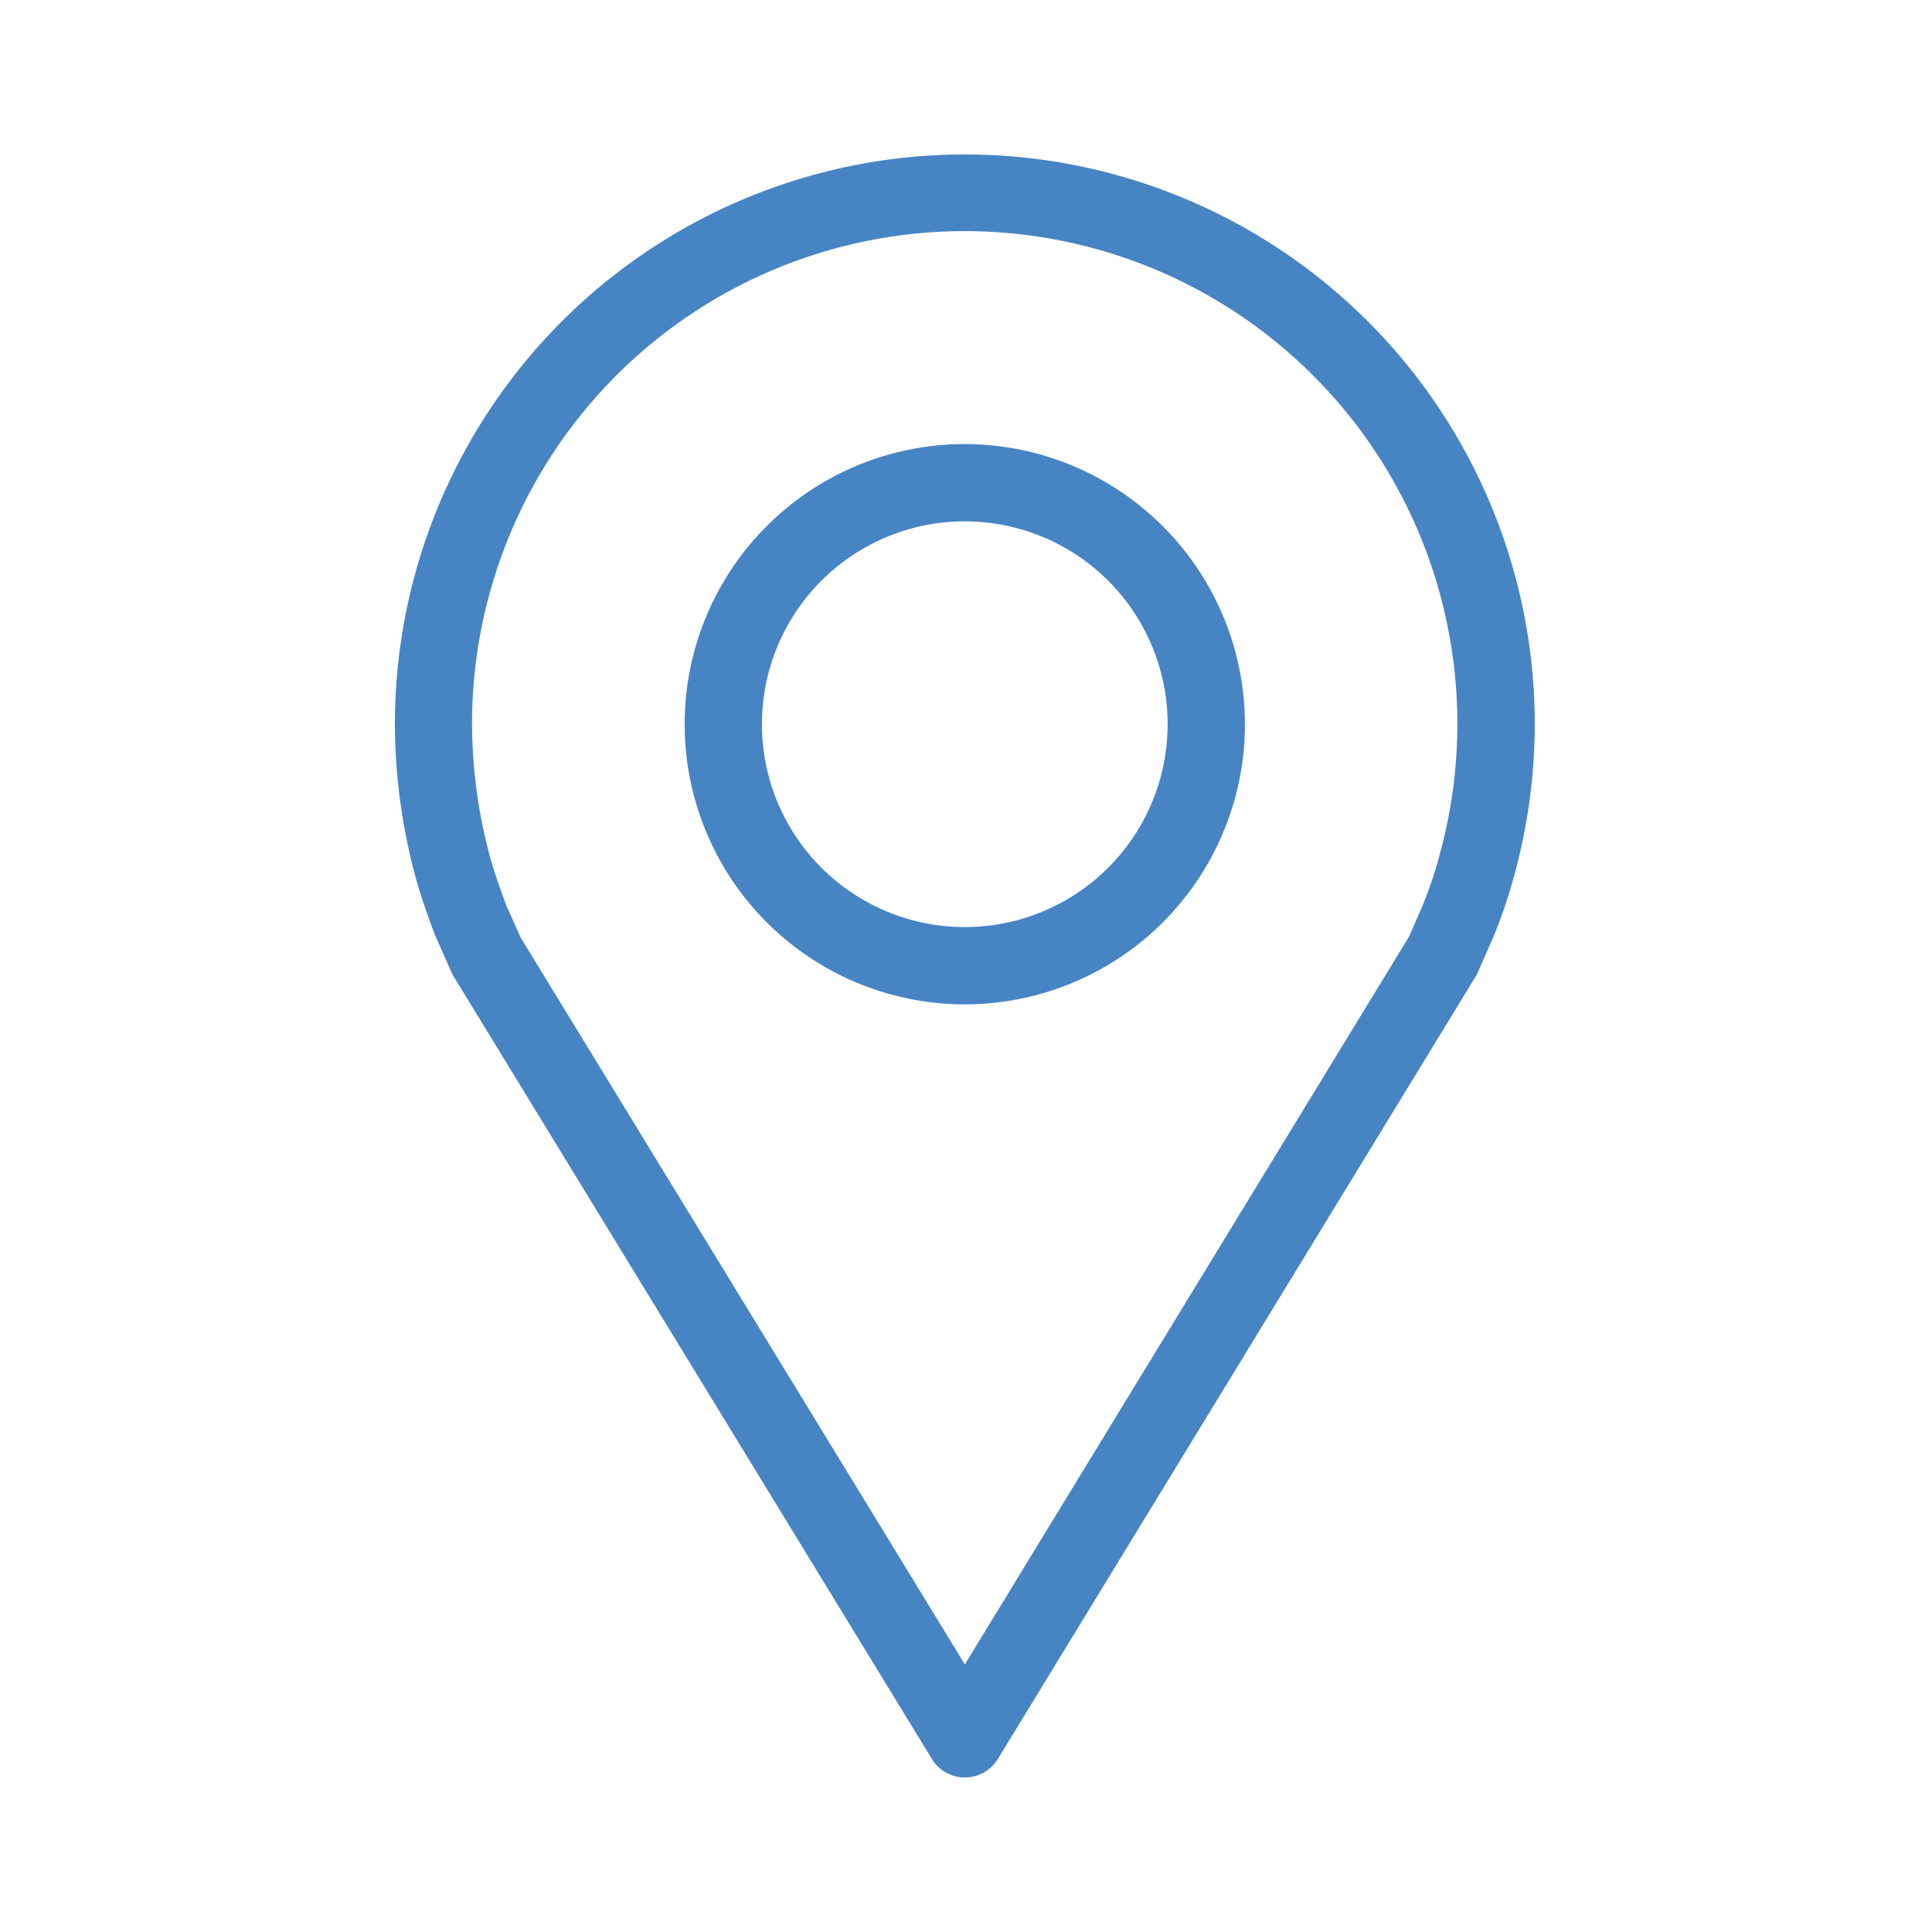
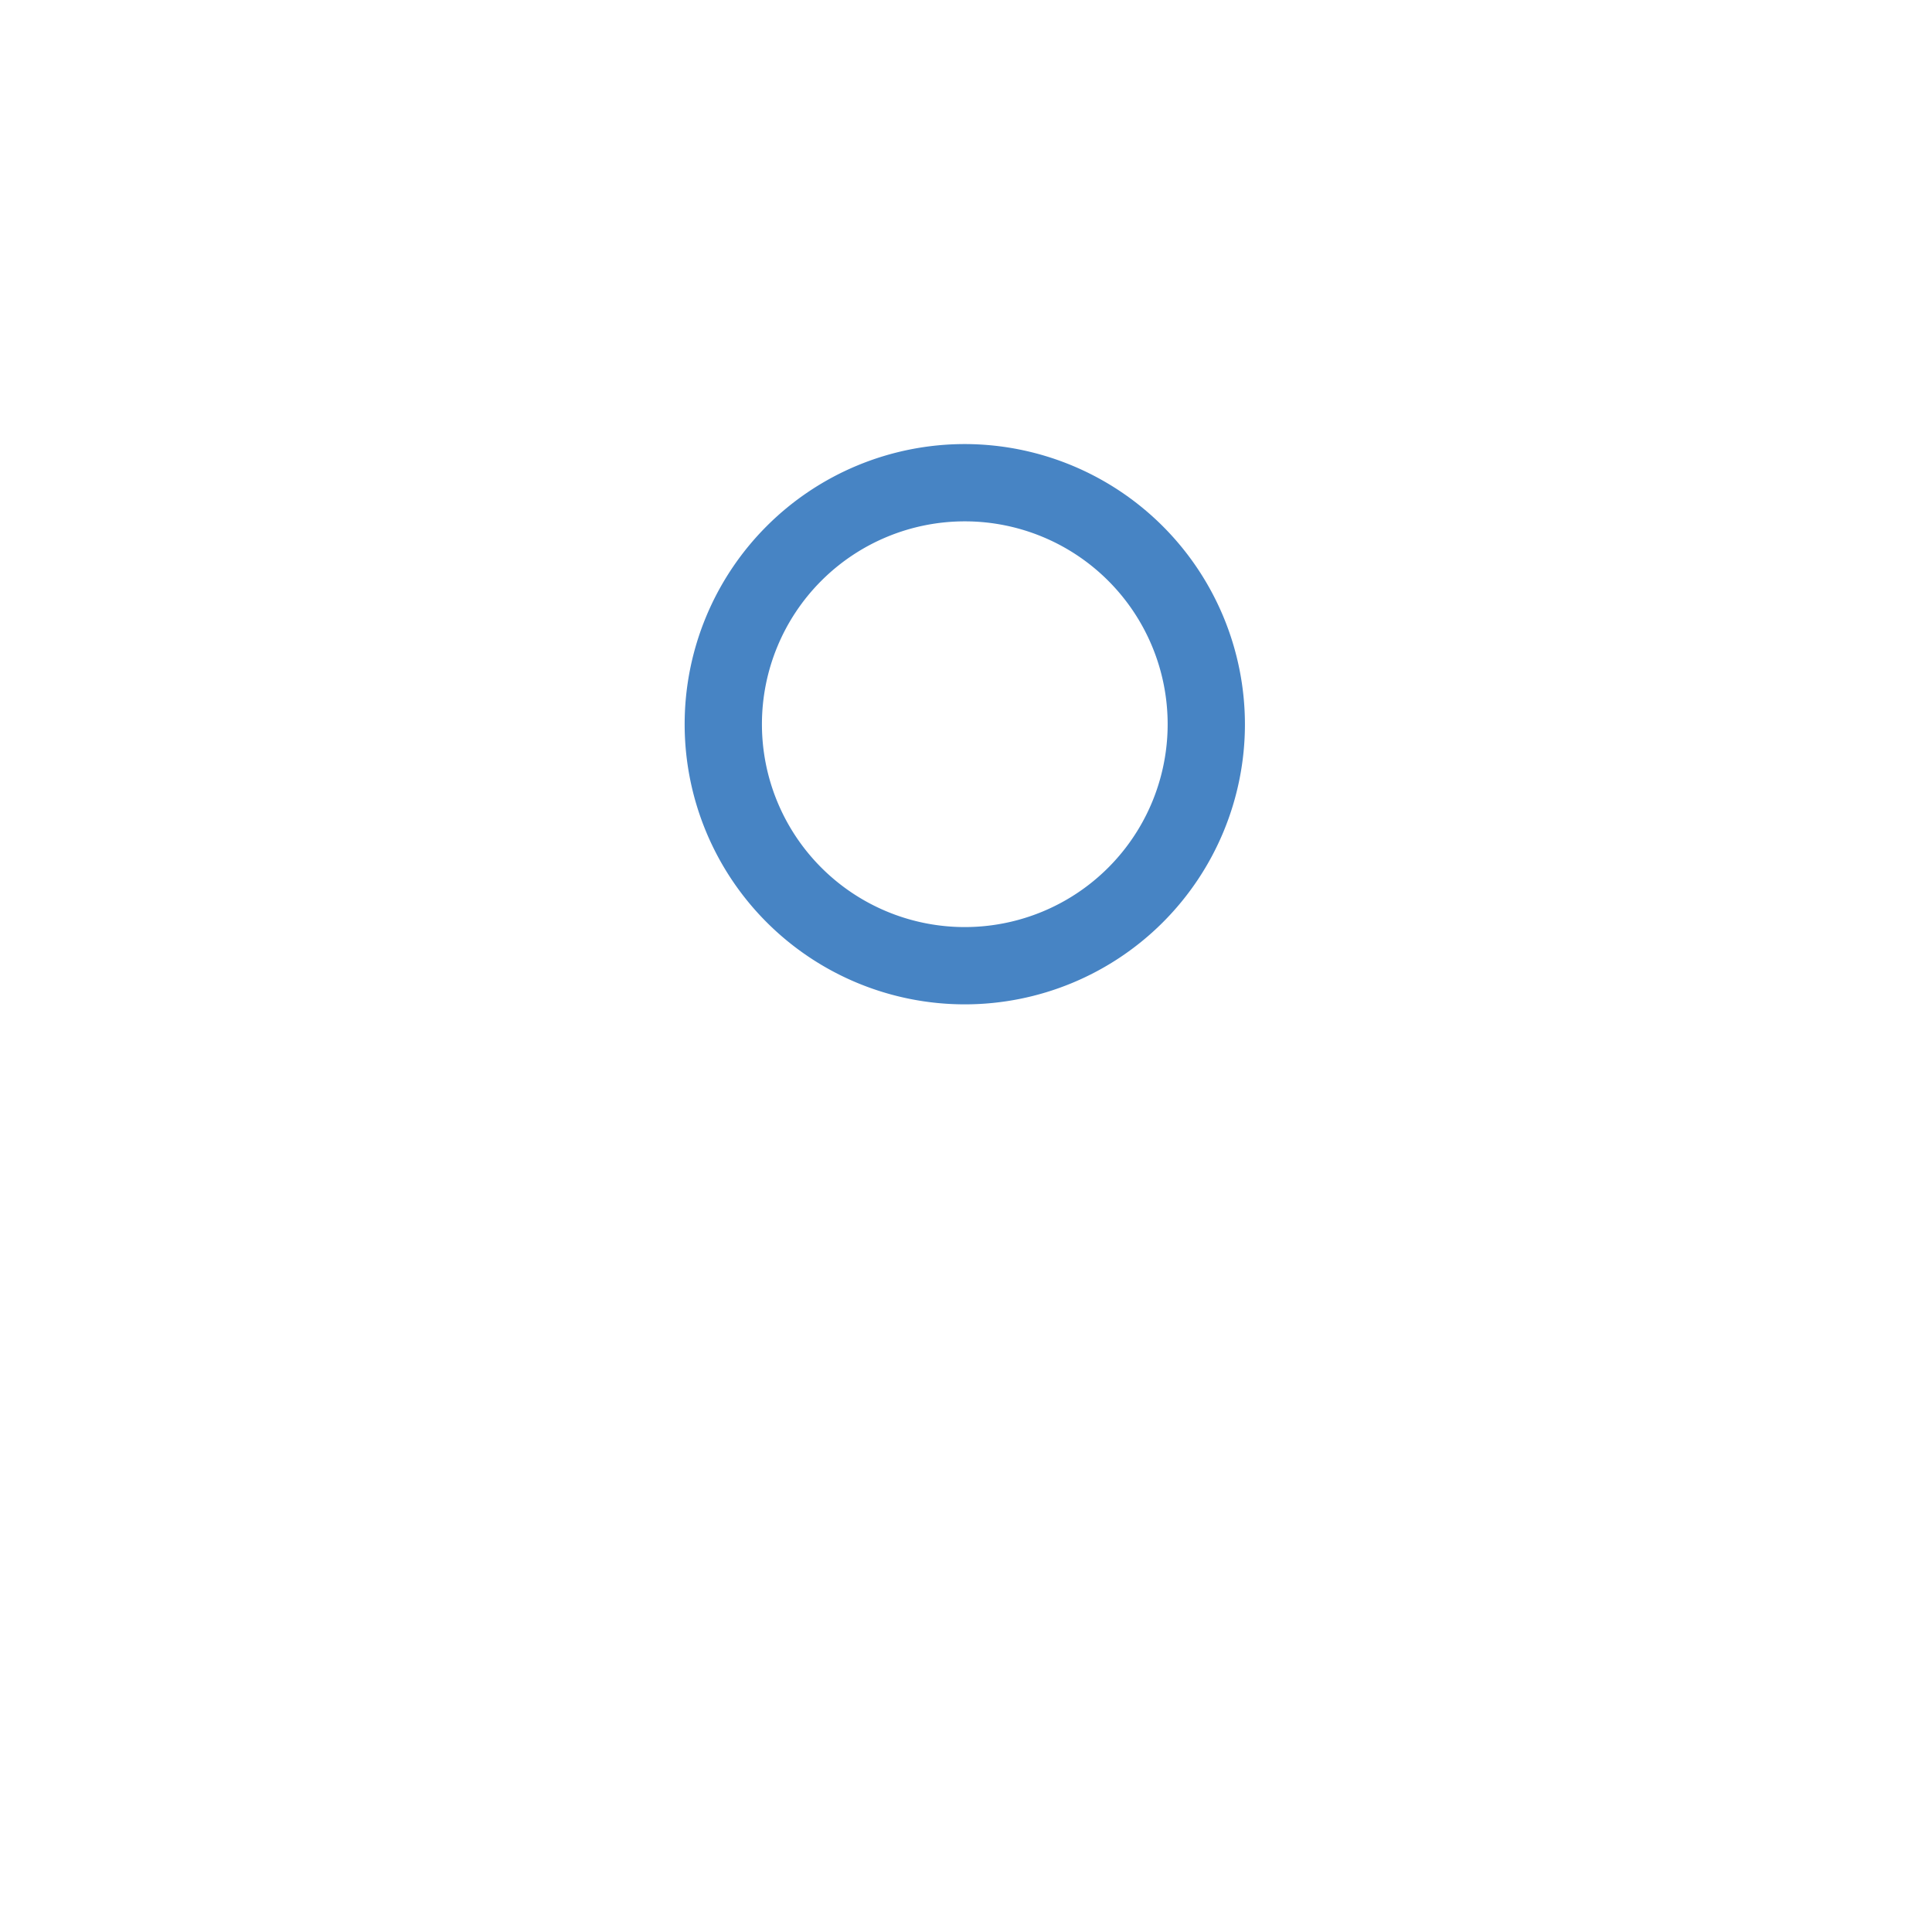
<svg xmlns="http://www.w3.org/2000/svg" width="40" height="40" viewBox="0 0 40 40">
  <g id="td-icons-outline-location" transform="translate(-1330.061 -605.016)">
-     <rect id="Rectángulo_1842" data-name="Rectángulo 1842" width="40" height="40" transform="translate(1330.061 605.016)" fill="none" />
    <g id="Grupo_4778" data-name="Grupo 4778" transform="translate(1338.236 608.21)">
-       <path id="Trazado_2762" data-name="Trazado 2762" d="M1412.906,683.683l.307-.7a10.341,10.341,0,0,0,.422-1.24,11.935,11.935,0,0,0,.432-3.151,11.8,11.8,0,1,0-23.6,0,12.289,12.289,0,0,0,.425,3.153c.11.4.246.779.387,1.164l.02.048.337.762a.788.788,0,0,0,.049.093l9.9,16.2a.8.8,0,0,0,1.365,0l9.908-16.226A.929.929,0,0,0,1412.906,683.683Zm-.733-.521h0v.4Zm-.082-1.848a8.521,8.521,0,0,1-.35,1.036l-.274.63-9.2,15.074-9.195-15.046-.3-.672c-.123-.333-.246-.674-.338-1.01a10.667,10.667,0,0,1-.37-2.736,10.2,10.2,0,1,1,20.026,2.726Z" transform="translate(-1390.466 -666.788)" fill="#4784c4" />
      <path id="Trazado_2763" data-name="Trazado 2763" d="M1411.266,681.788a5.8,5.8,0,1,0,5.8,5.8A5.807,5.807,0,0,0,1411.266,681.788Zm0,10a4.2,4.2,0,1,1,4.2-4.2A4.2,4.2,0,0,1,1411.266,691.788Z" transform="translate(-1399.466 -675.788)" fill="#4784c4" />
    </g>
  </g>
</svg>